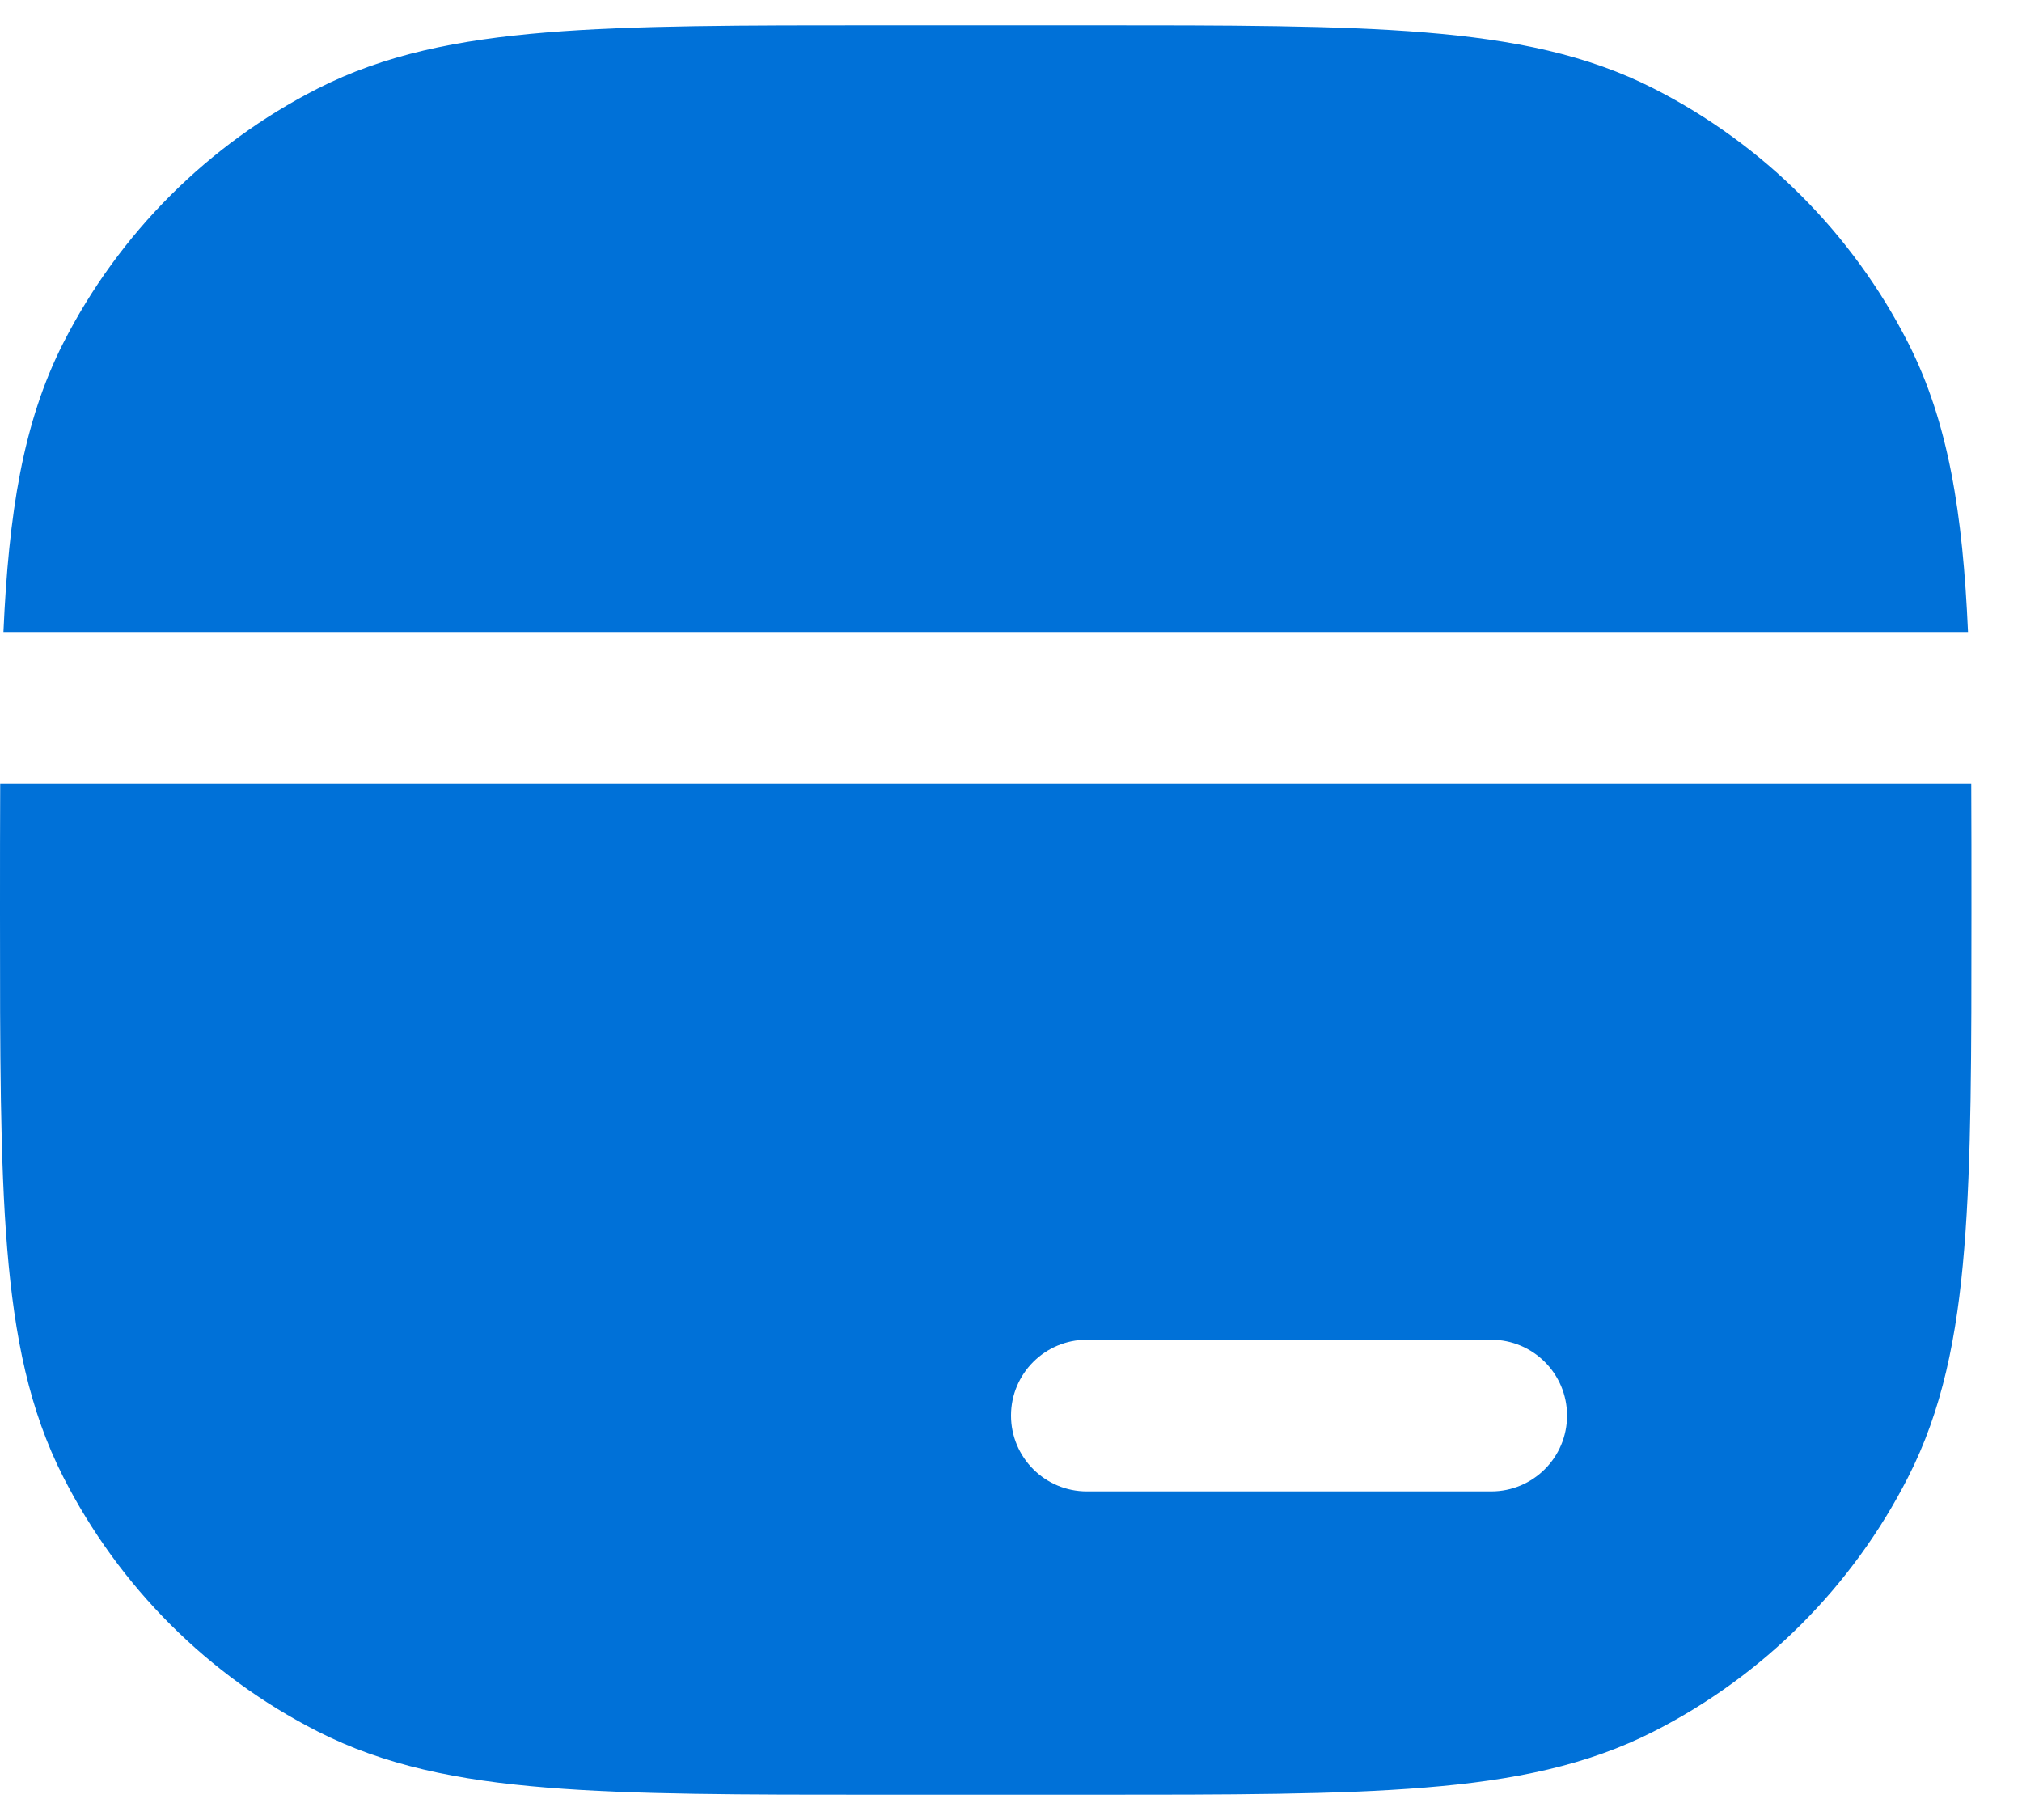
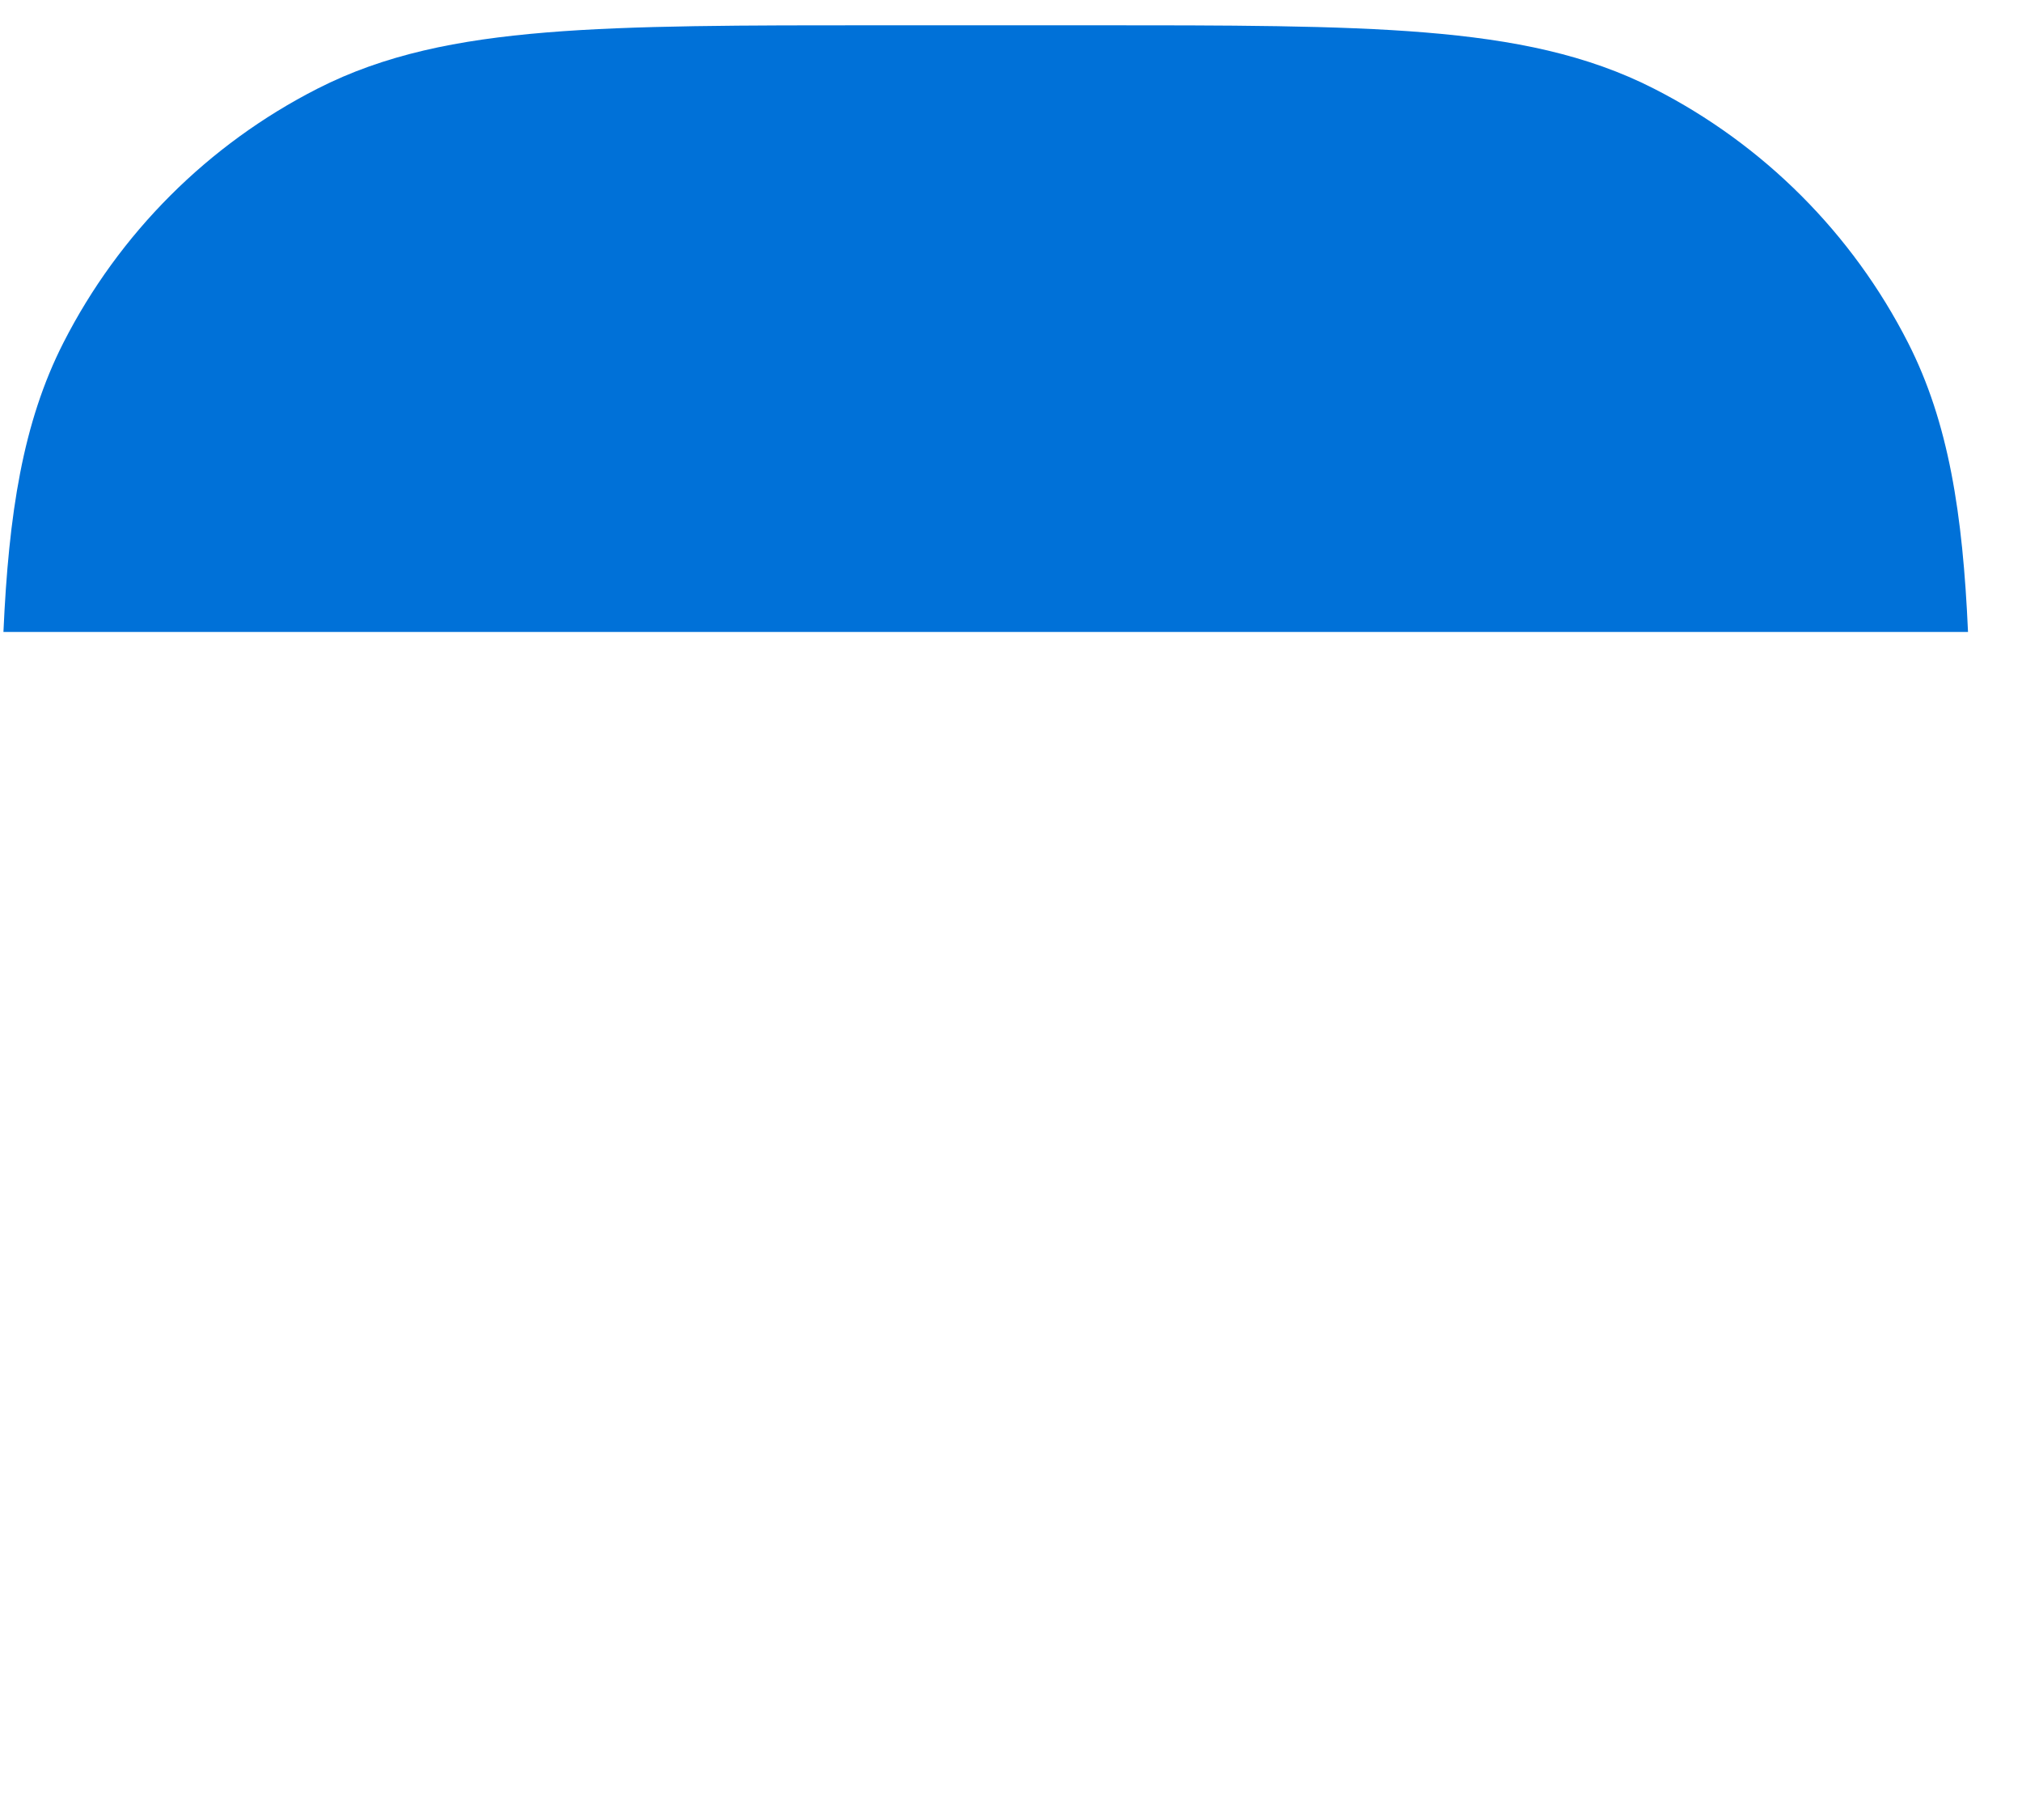
<svg xmlns="http://www.w3.org/2000/svg" width="20" height="18" viewBox="0 0 20 18" fill="none">
  <path d="M10.784 0.25C12.155 0.25 13.231 0.25 14.095 0.321C14.975 0.393 15.702 0.541 16.36 0.877C17.442 1.428 18.322 2.308 18.873 3.39C19.275 4.179 19.414 5.082 19.466 6.25H0.034C0.086 5.082 0.225 4.179 0.627 3.39C1.178 2.308 2.058 1.428 3.14 0.877C3.798 0.541 4.525 0.393 5.405 0.321C6.269 0.25 7.345 0.25 8.716 0.25H10.784Z" fill="#0071D8" />
-   <path fill-rule="evenodd" clip-rule="evenodd" d="M0.002 7.75C7.38073e-08 8.134 7.38114e-08 8.548 7.38114e-08 8.994V9.034C-4.51575e-06 10.405 -8.15094e-06 11.481 0.071 12.345C0.143 13.225 0.291 13.952 0.627 14.61C1.178 15.692 2.058 16.572 3.14 17.123C3.798 17.459 4.525 17.608 5.405 17.679C6.269 17.75 7.345 17.75 8.716 17.75H10.784C12.155 17.75 13.231 17.75 14.095 17.679C14.975 17.608 15.702 17.459 16.36 17.123C17.442 16.572 18.322 15.692 18.873 14.61C19.209 13.952 19.358 13.225 19.429 12.345C19.5 11.481 19.5 10.405 19.5 9.034V8.994C19.5 8.548 19.5 8.134 19.498 7.75H0.002ZM10 14C10 13.586 10.336 13.25 10.75 13.25H14.75C15.164 13.25 15.5 13.586 15.5 14C15.5 14.414 15.164 14.75 14.75 14.75H10.75C10.336 14.75 10 14.414 10 14Z" fill="#0071D8" />
</svg>